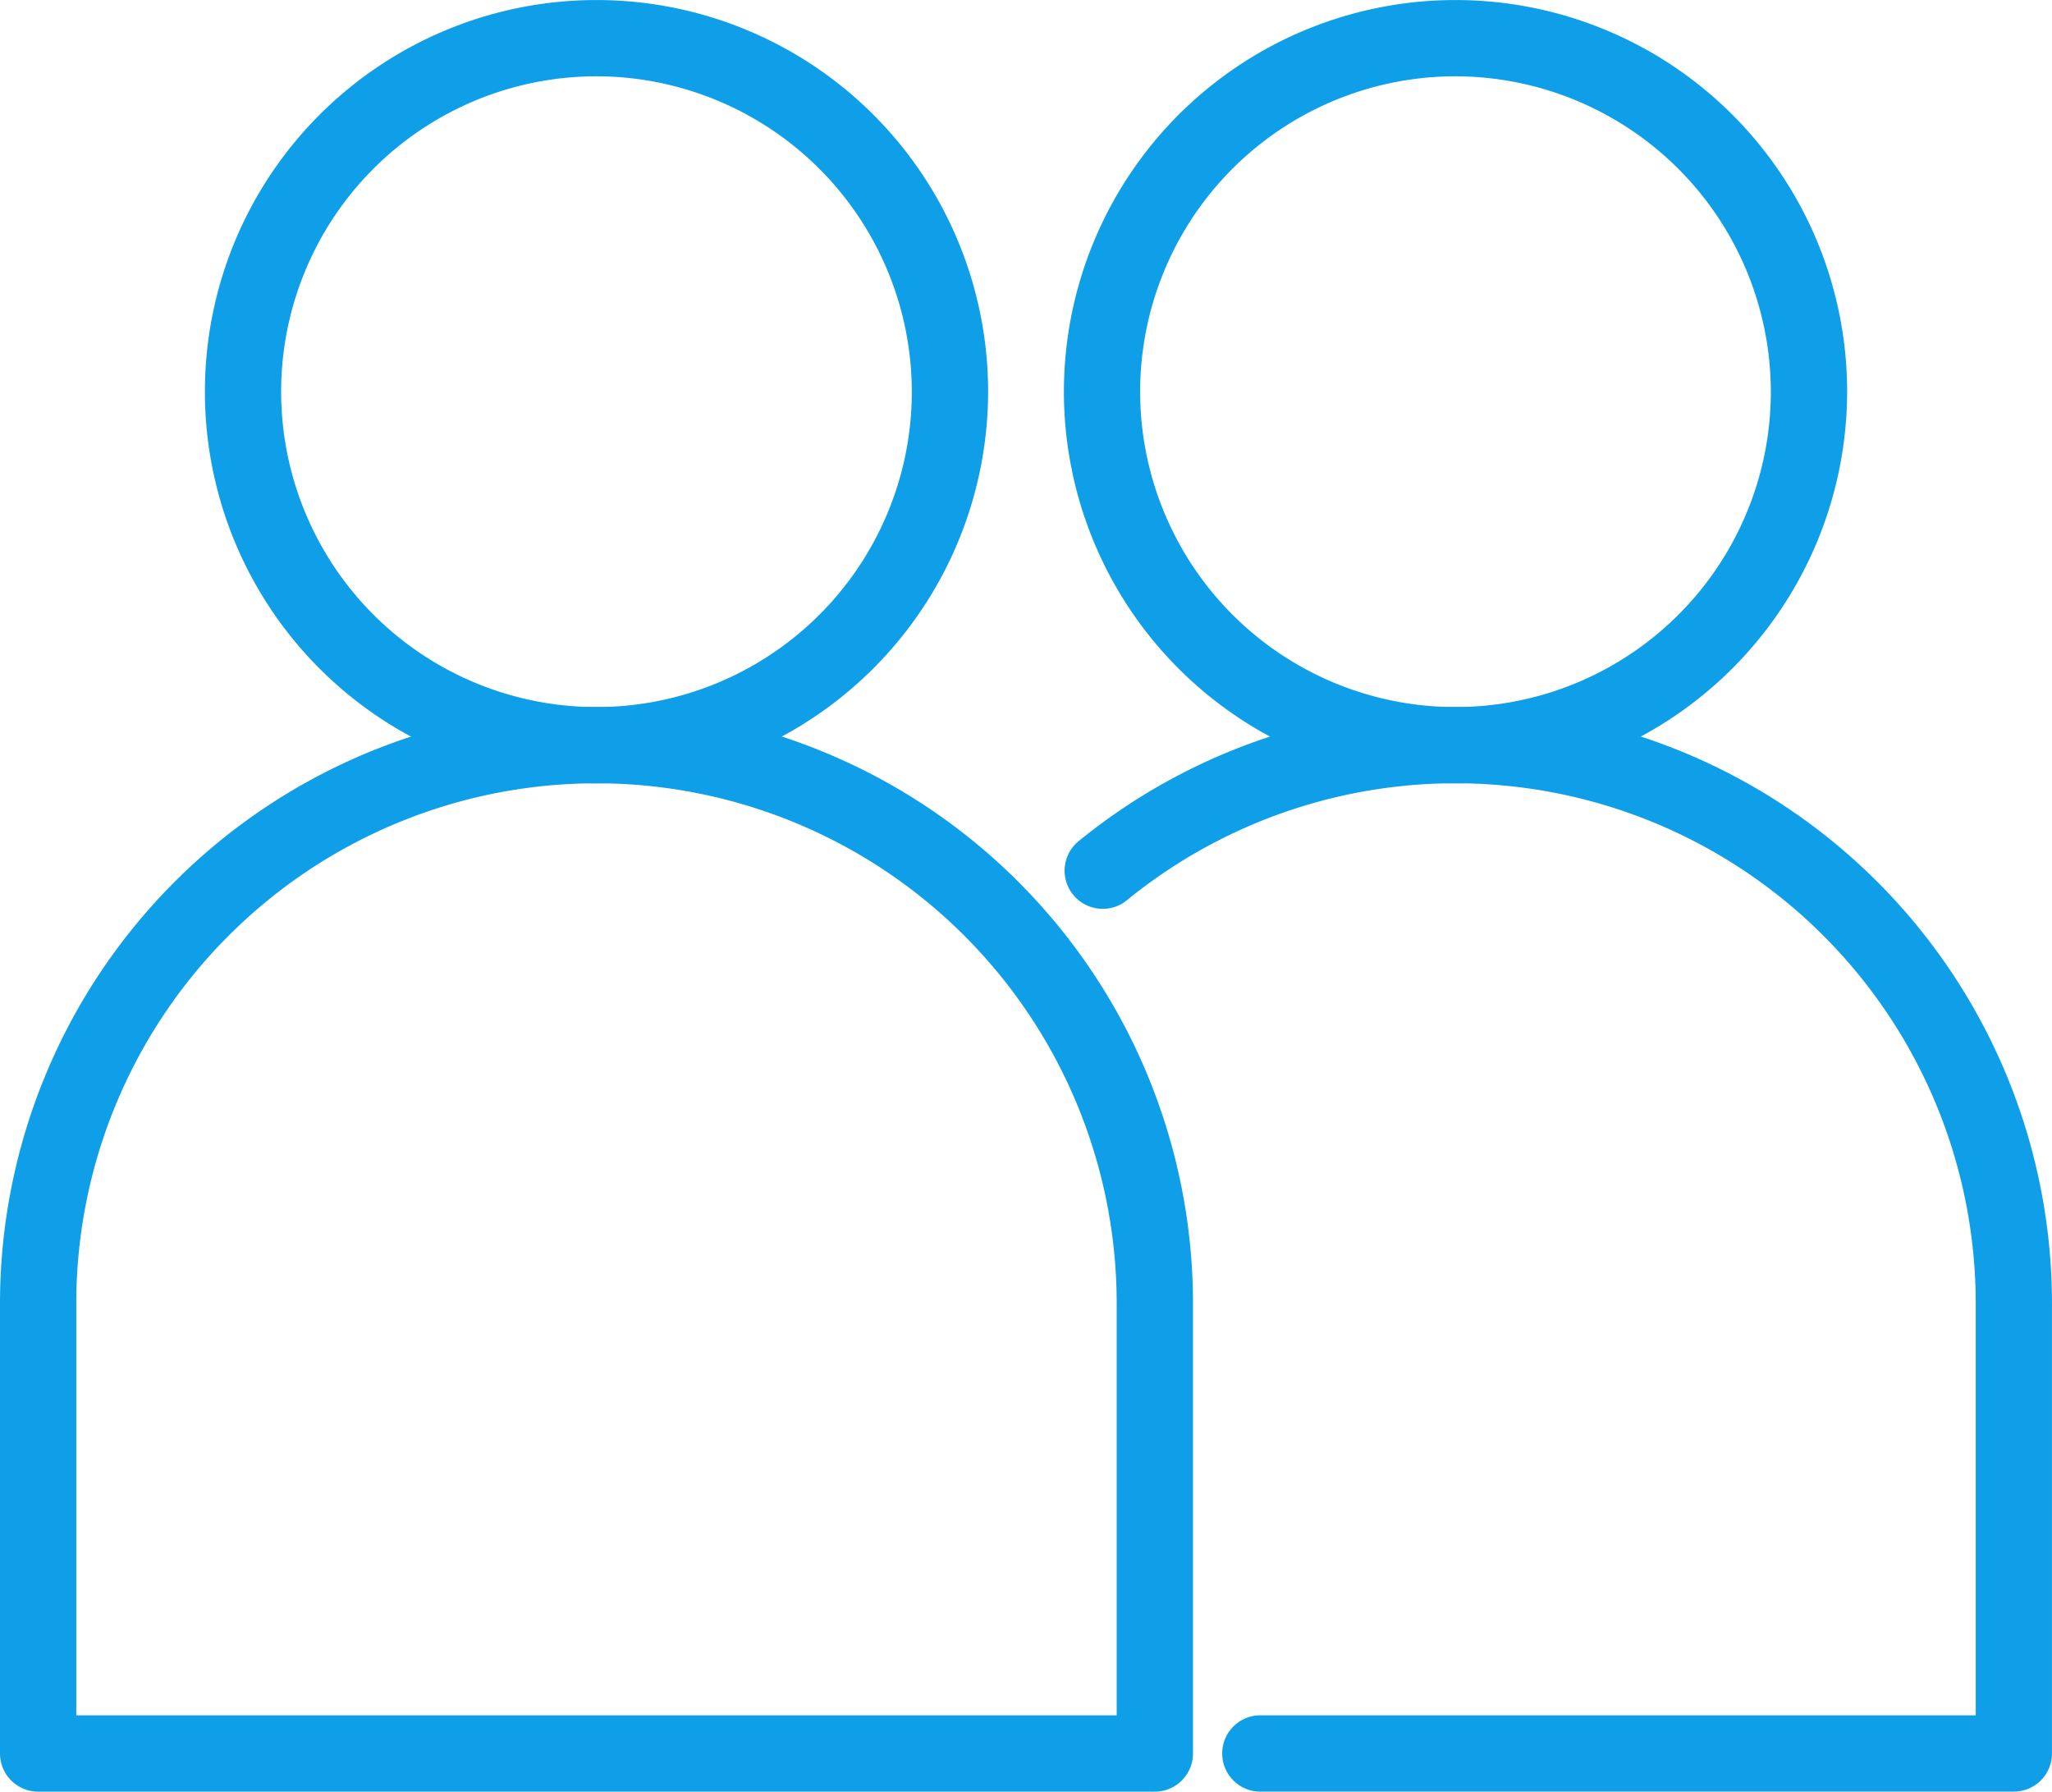
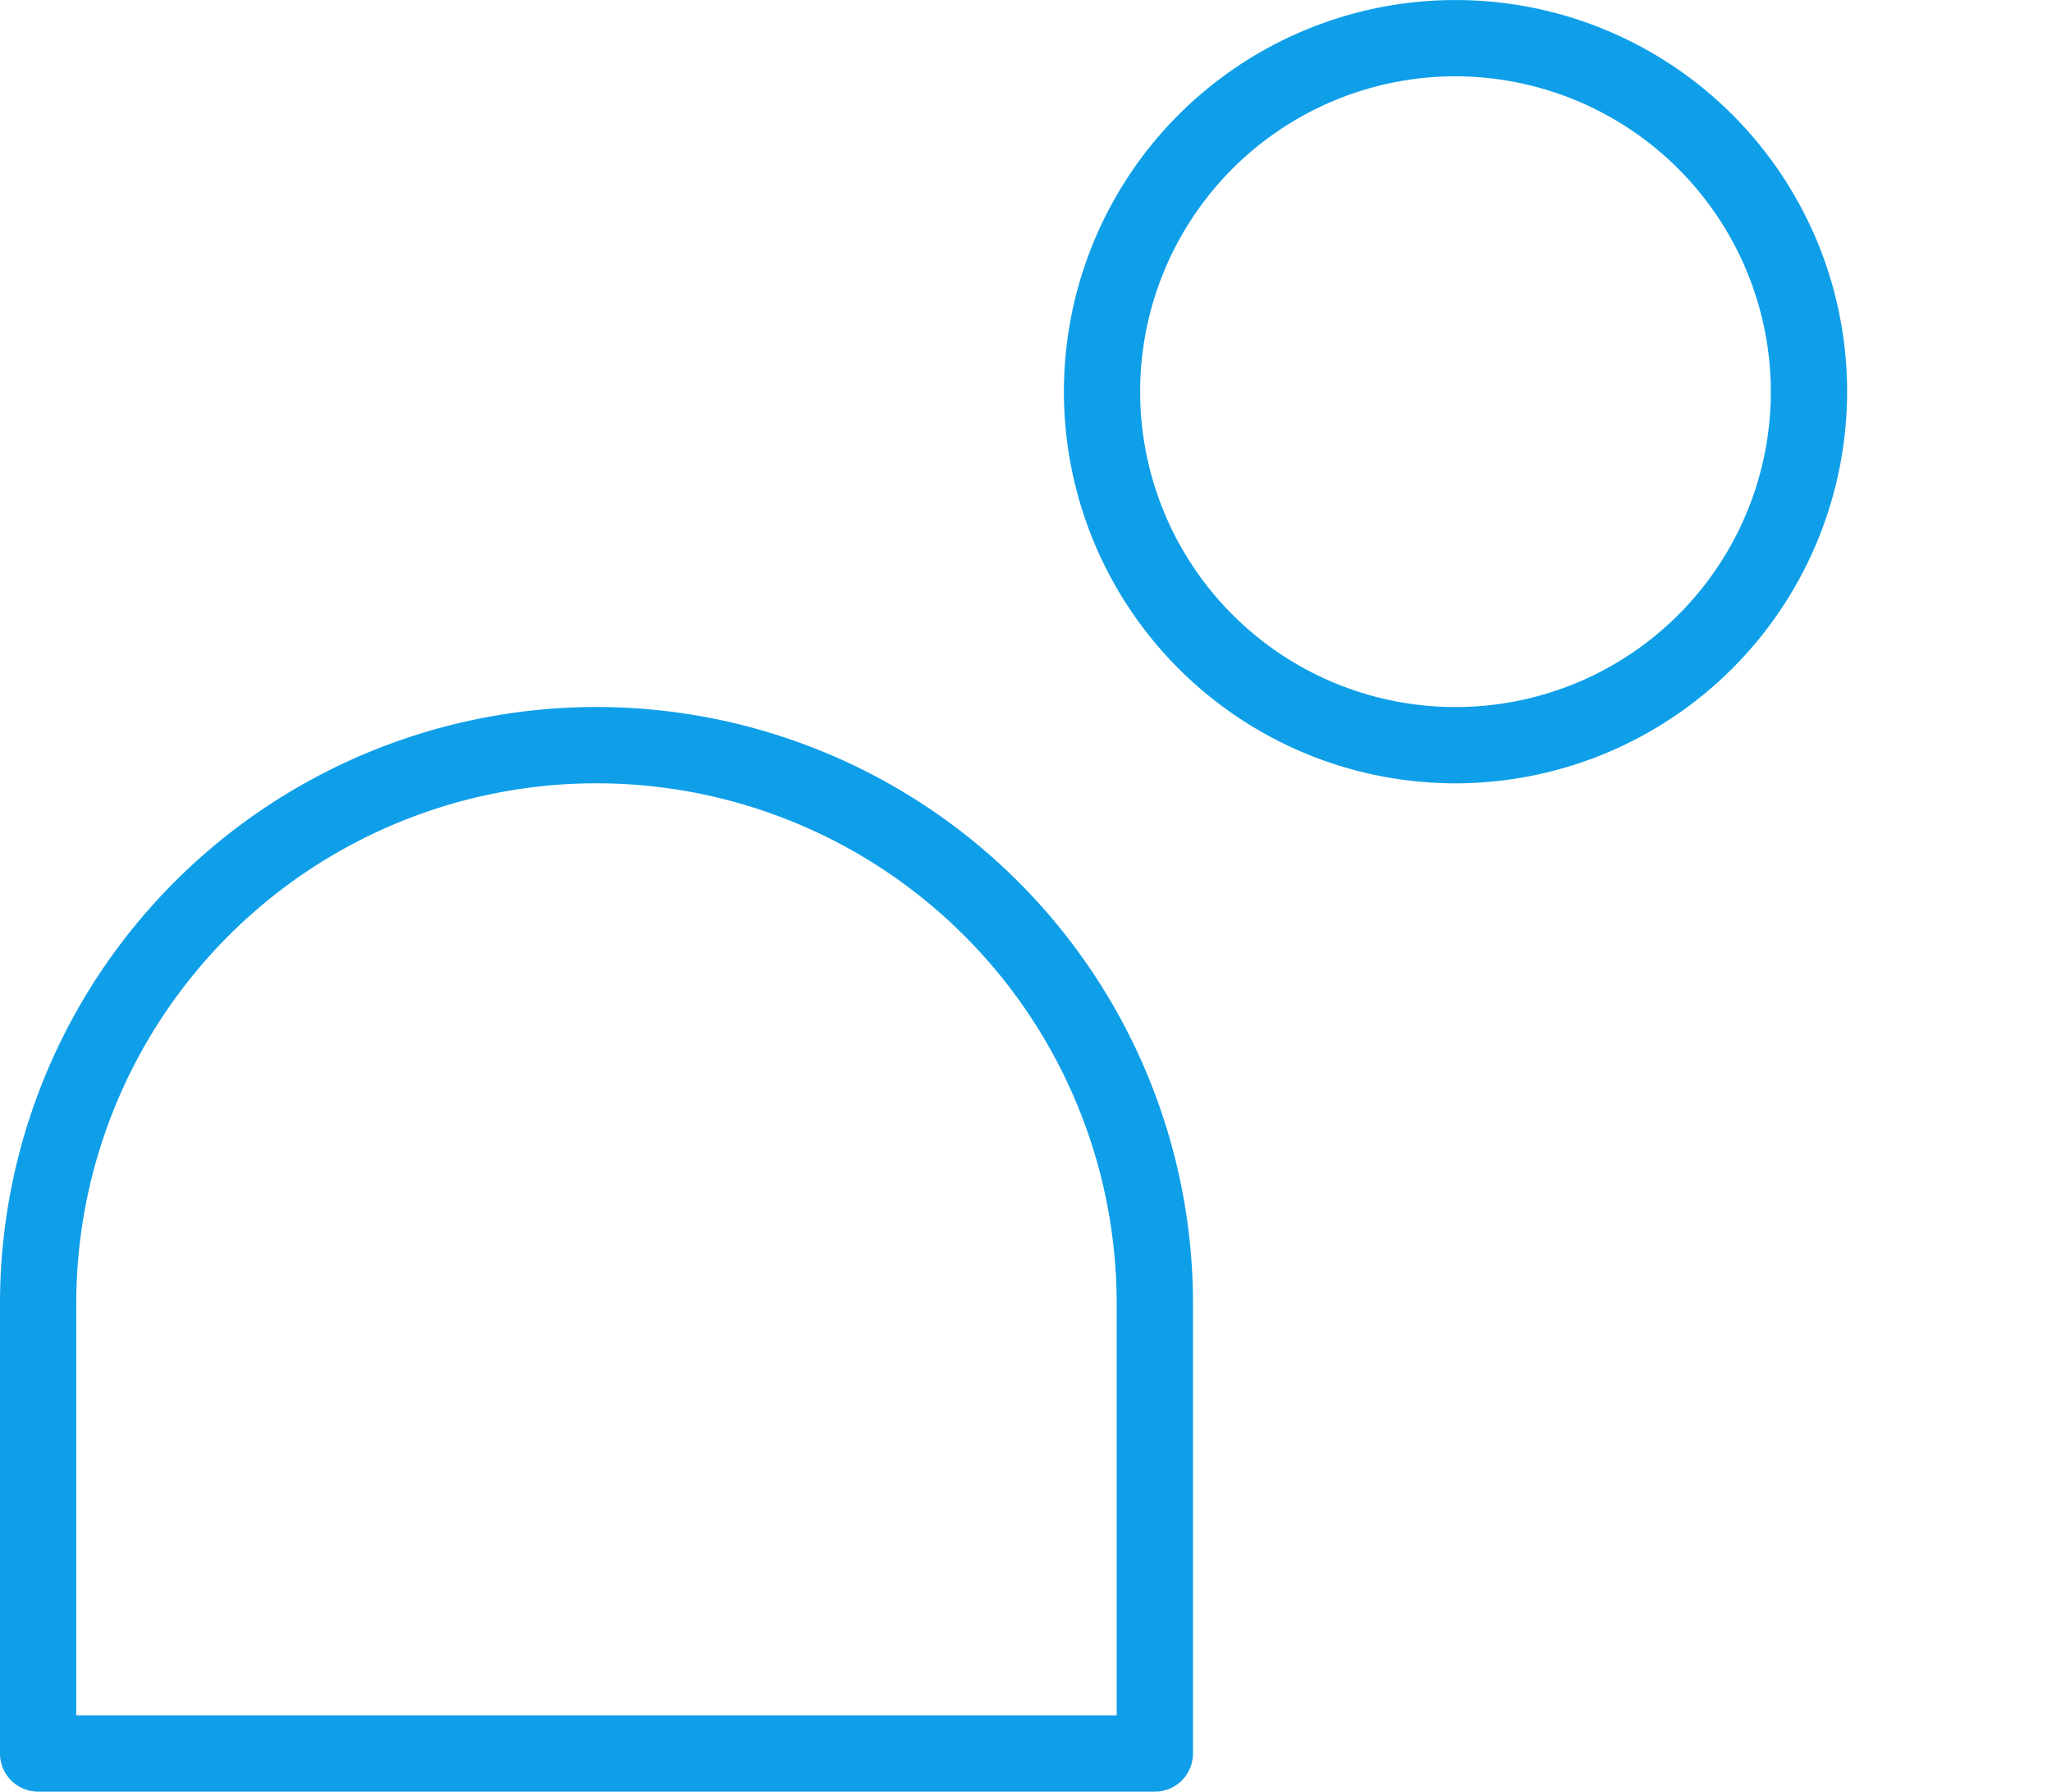
<svg xmlns="http://www.w3.org/2000/svg" width="64.975" height="56.724" viewBox="0 0 64.975 56.724">
  <defs>
    <clipPath id="a">
      <rect width="64.975" height="56.724" fill="#0f9fe9" />
    </clipPath>
  </defs>
  <g clip-path="url(#a)">
-     <path d="M32.26,24.8a12.4,12.4,0,1,1,12.4-12.4,12.414,12.414,0,0,1-12.4,12.4m0-22.385A9.985,9.985,0,1,0,42.244,12.4,10,10,0,0,0,32.26,2.414" transform="translate(-13.372 0.001)" fill="#0f9fe9" />
    <path d="M36.567,102.865H1.208A1.208,1.208,0,0,1,0,101.657V87.412a18.887,18.887,0,0,1,37.775,0v14.245a1.208,1.208,0,0,1-1.208,1.208M2.415,100.449H35.359V87.412a16.472,16.472,0,0,0-32.944,0Z" transform="translate(0 -46.14)" fill="#0f9fe9" />
    <path d="M115.528,24.8a12.4,12.4,0,1,1,12.4-12.4,12.414,12.414,0,0,1-12.4,12.4m0-22.385a9.985,9.985,0,1,0,9.984,9.985,10,10,0,0,0-9.984-9.985" transform="translate(-69.44 0.001)" fill="#0f9fe9" />
-     <path d="M133.207,102.865H109.313a1.208,1.208,0,0,1,0-2.415H132V87.412a16.472,16.472,0,0,0-26.9-12.751,1.208,1.208,0,0,1-1.531-1.868,18.887,18.887,0,0,1,30.845,14.619v14.245a1.207,1.207,0,0,1-1.208,1.208" transform="translate(-69.44 -46.141)" fill="#0f9fe9" />
  </g>
</svg>